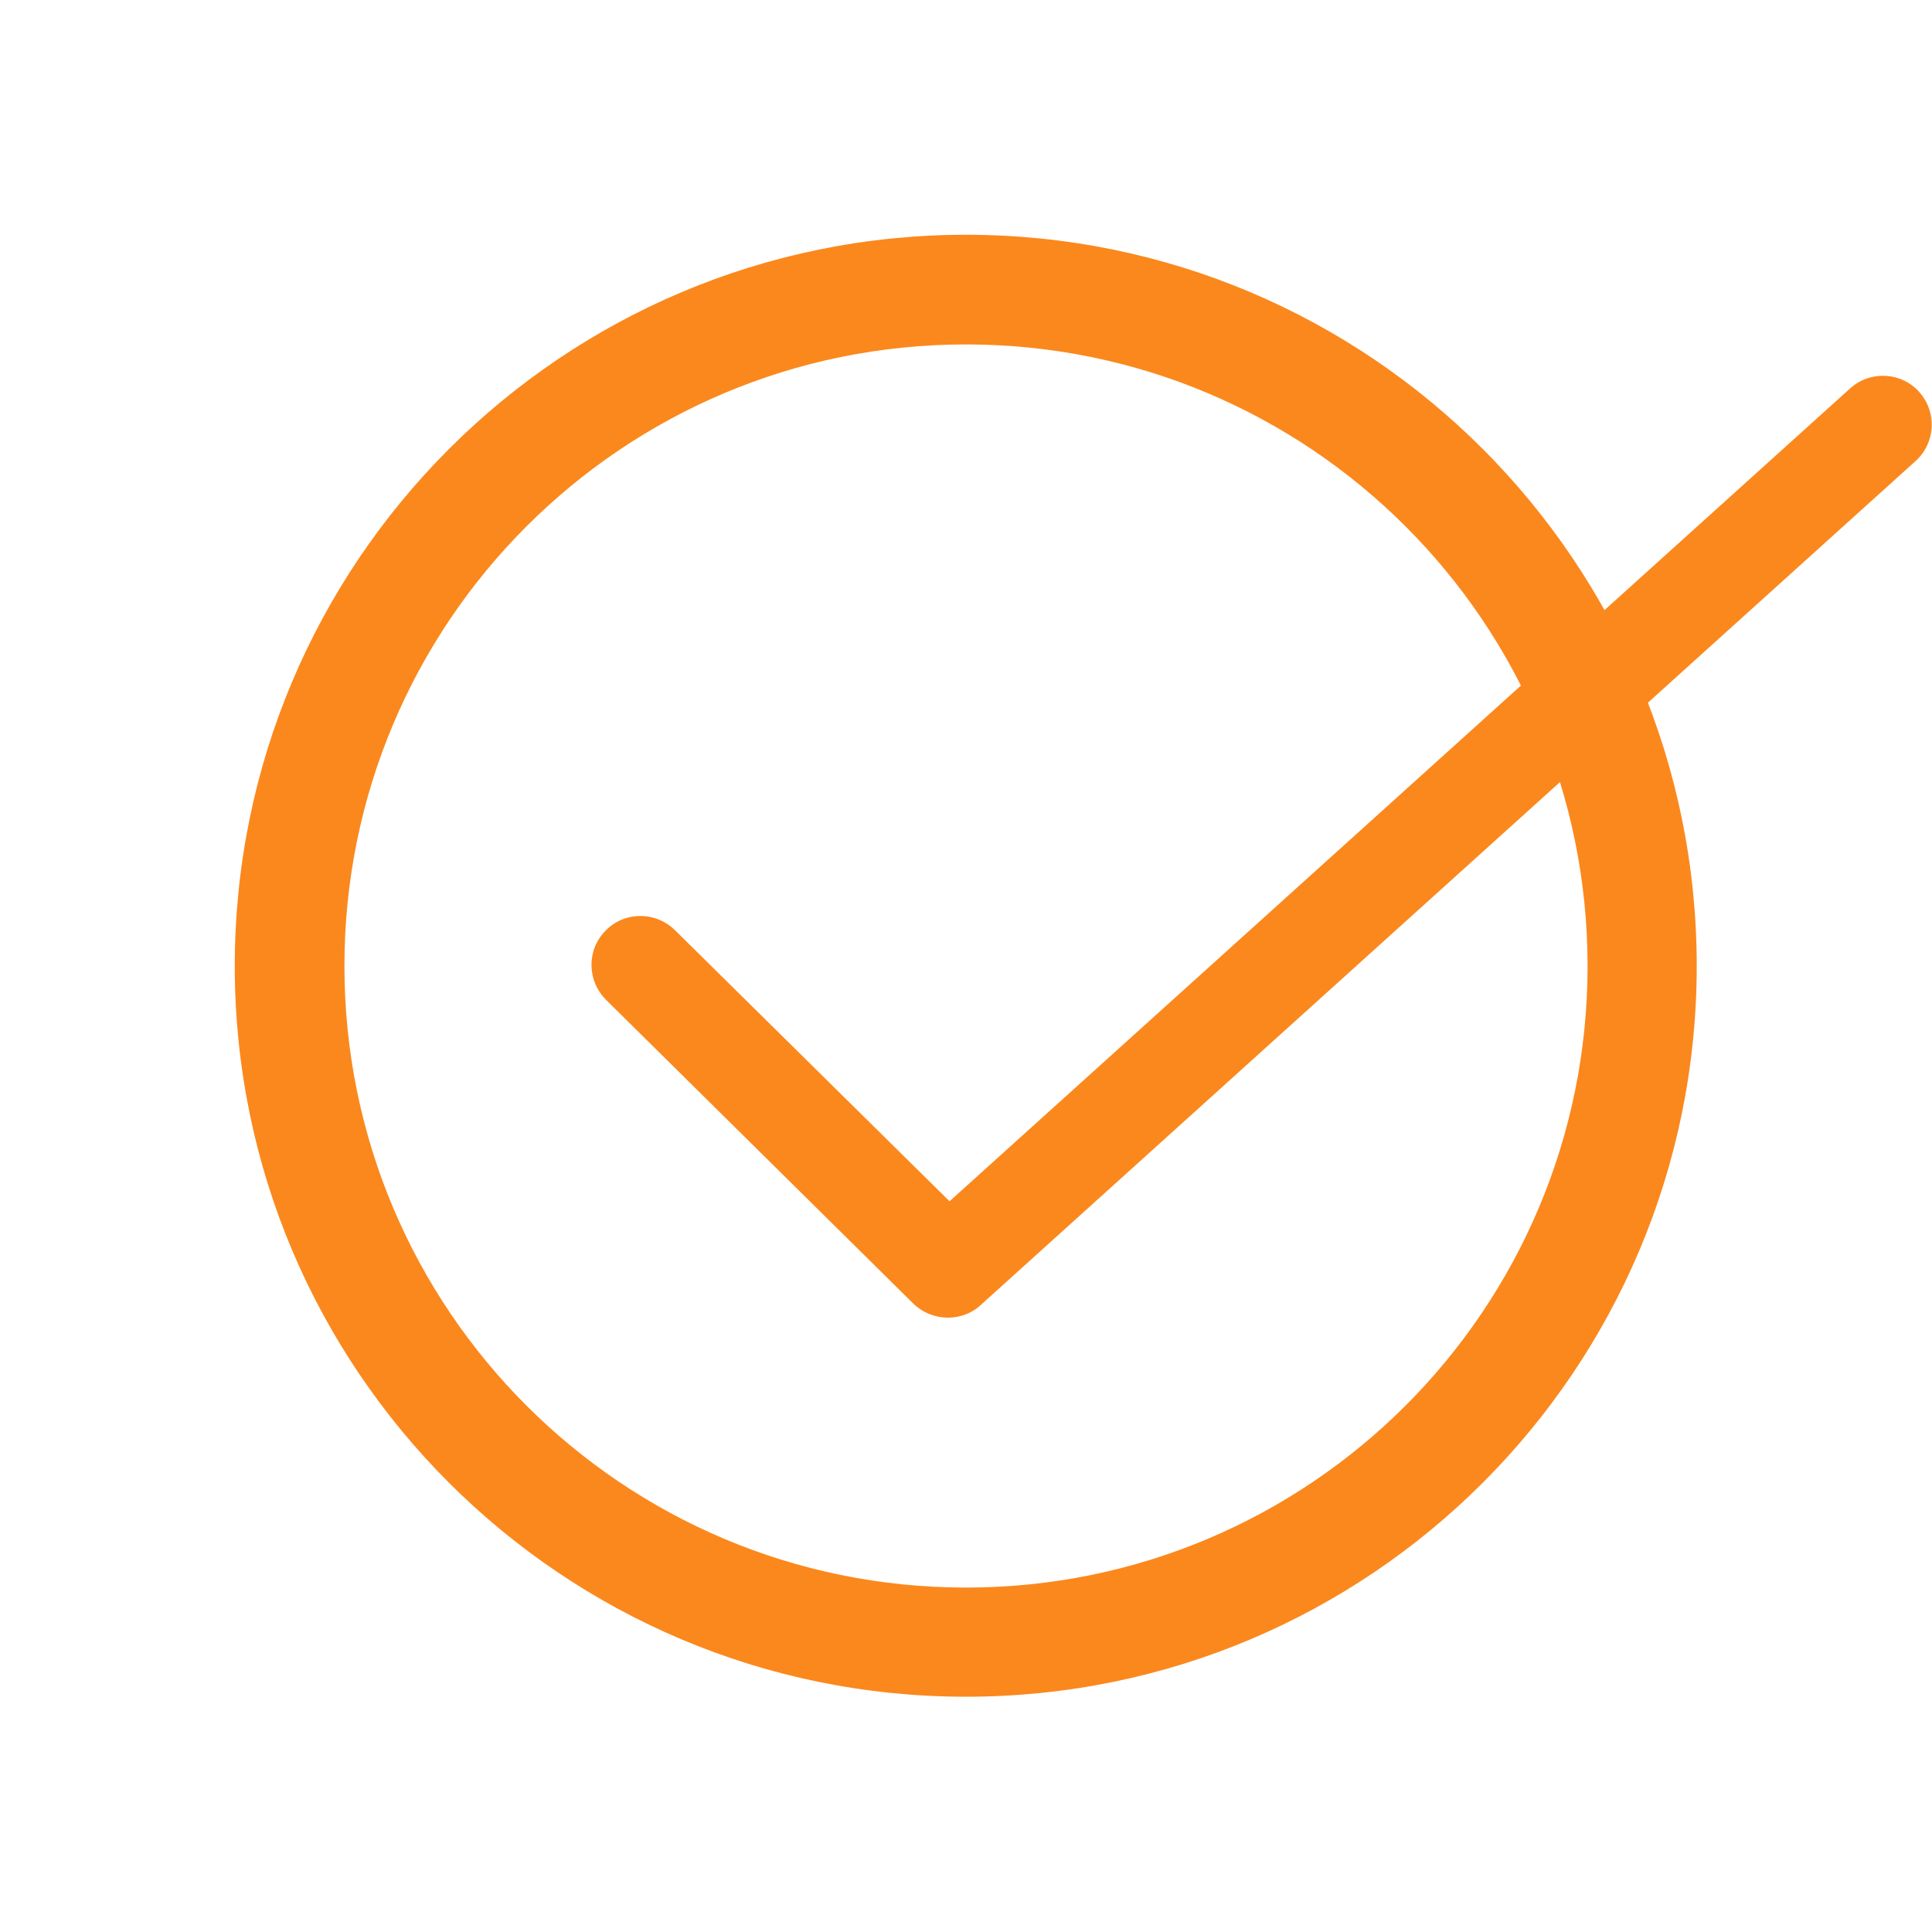
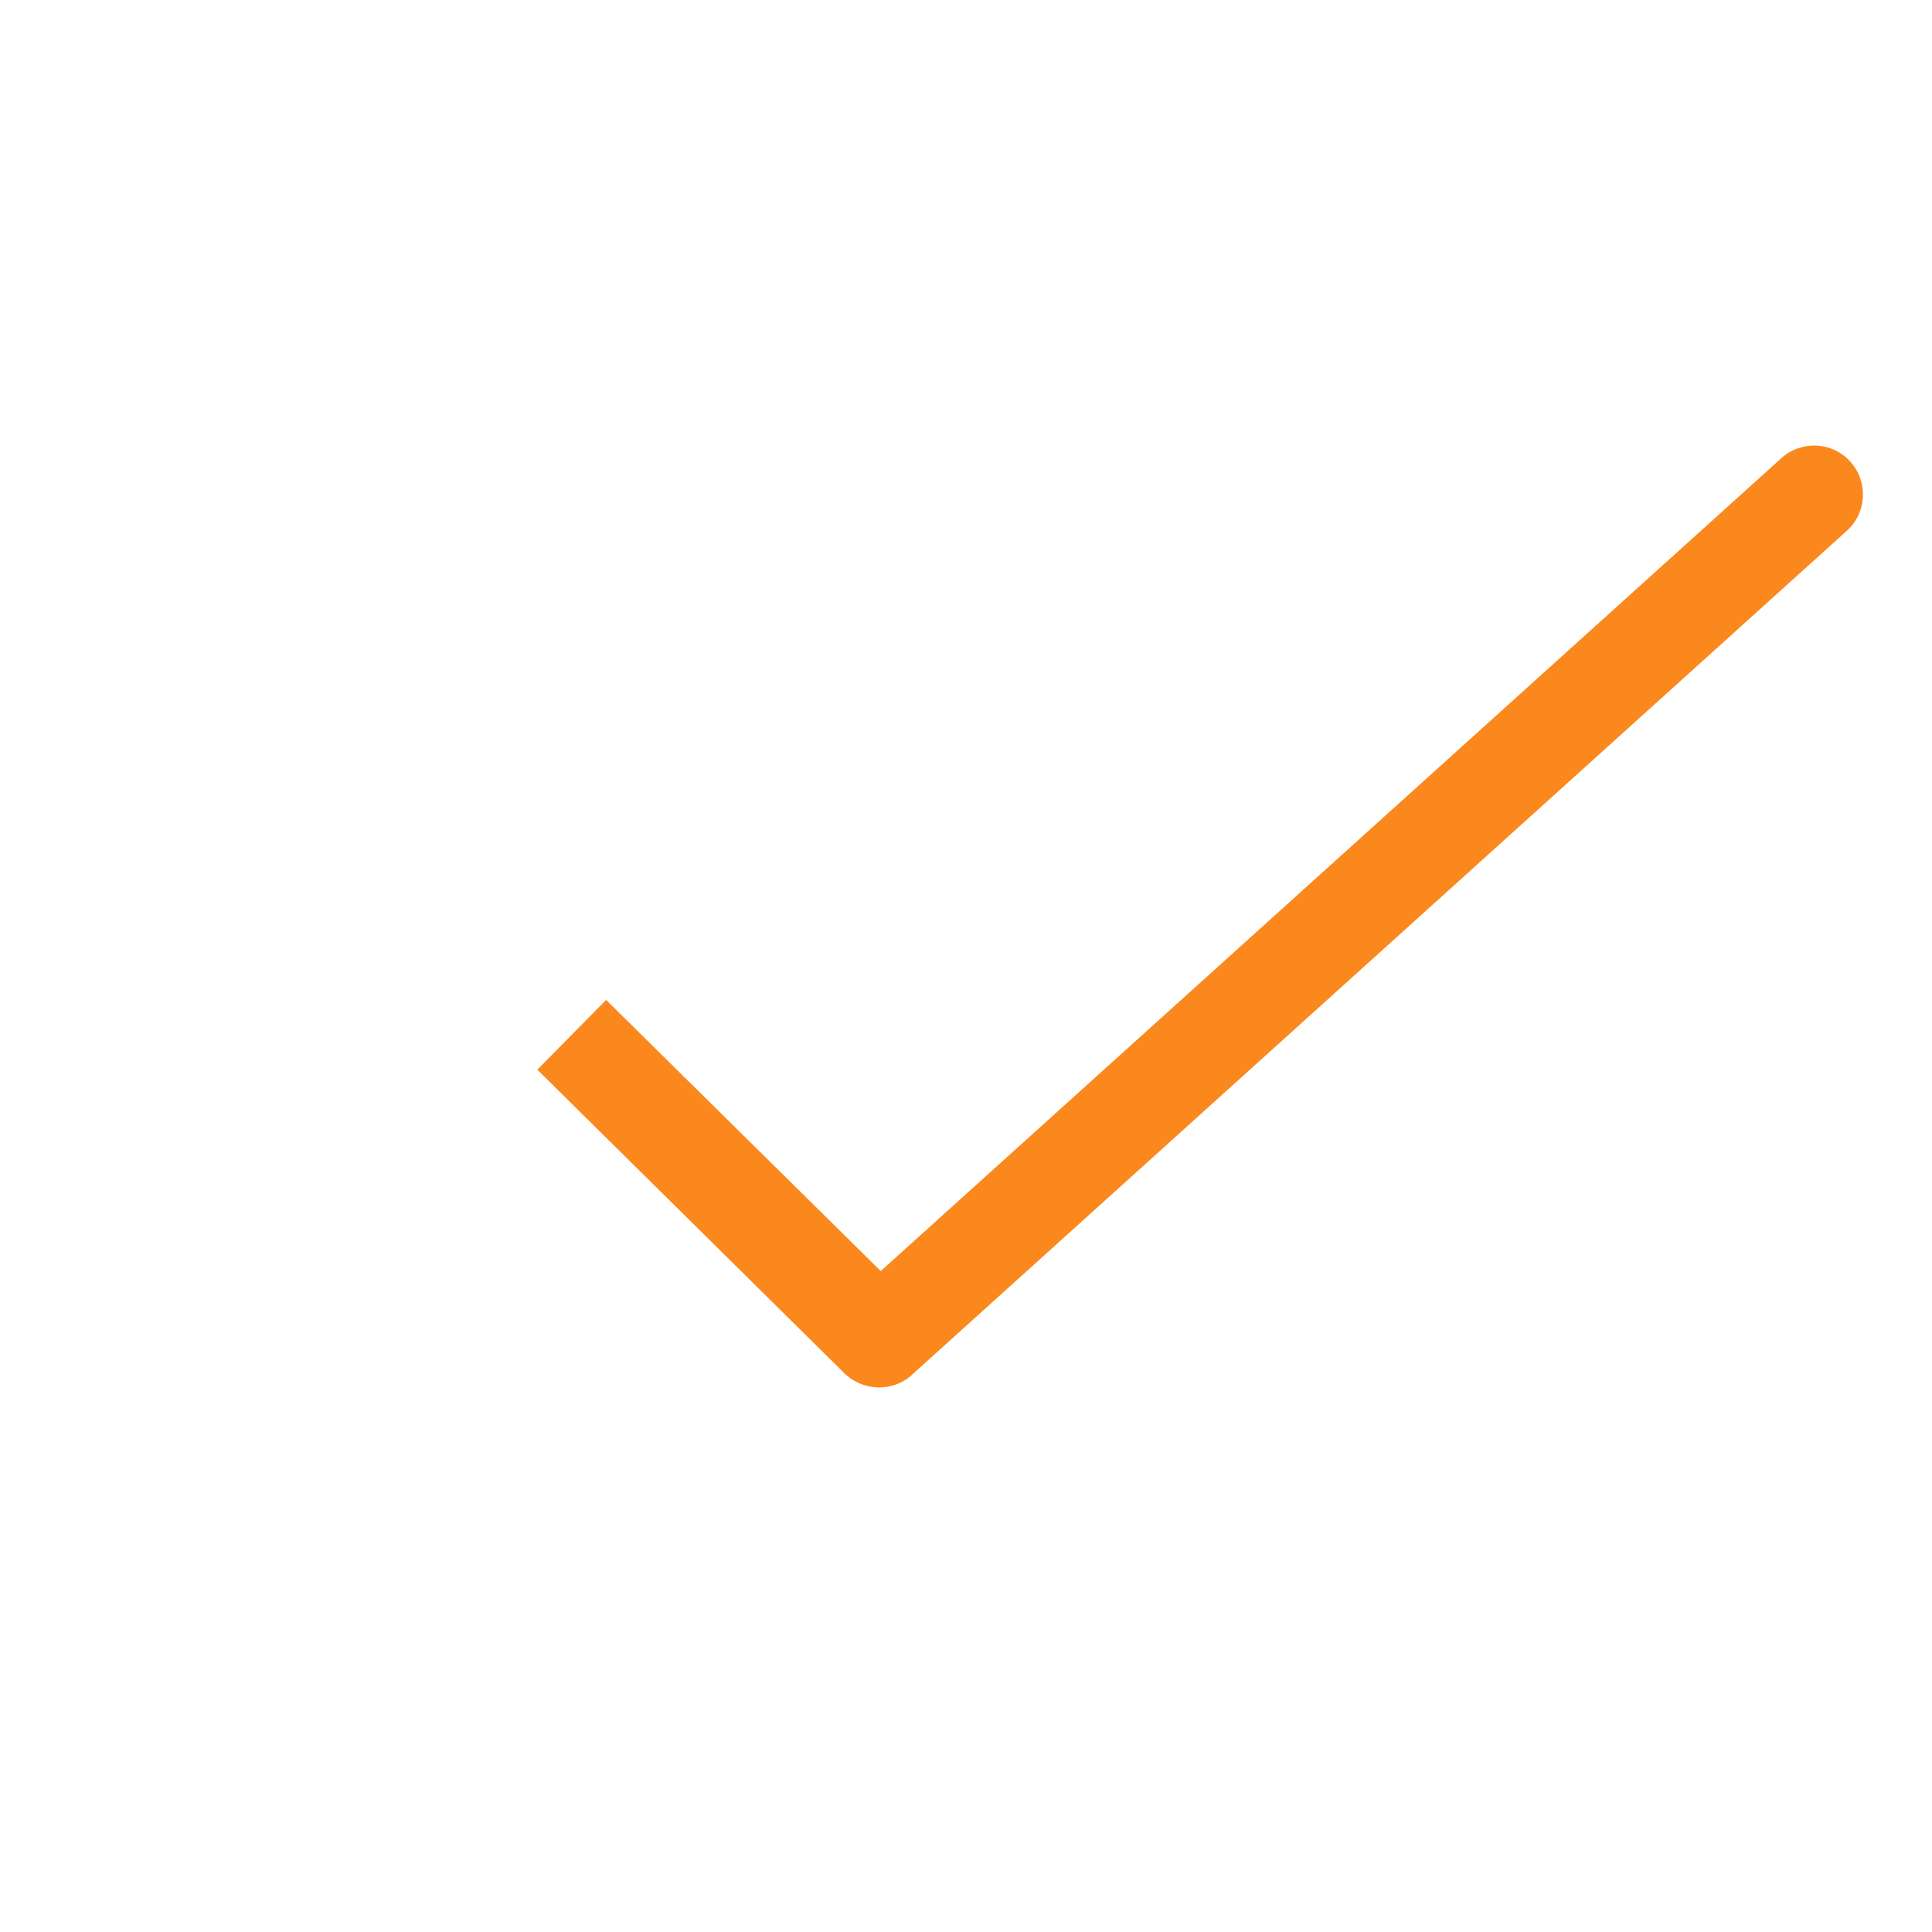
<svg xmlns="http://www.w3.org/2000/svg" xml:space="preserve" width="100px" height="100px" style="shape-rendering:geometricPrecision; text-rendering:geometricPrecision; image-rendering:optimizeQuality; fill-rule:evenodd; clip-rule:evenodd" viewBox="0 0 38.76 38.76">
  <defs>
    <style type="text/css"> .fil2 {fill:none} .fil1 {fill:#FB881D} .fil0 {fill:#FB881D;fill-rule:nonzero} </style>
  </defs>
  <g id="Ebene_x0020_1">
-     <path class="fil0" d="M12.16 20.06c-0.39,-0.39 -0.39,-1.01 -0.01,-1.39 0.38,-0.39 1,-0.39 1.39,-0.01l5.51 5.44 18.07 -16.31c0.4,-0.36 1.02,-0.33 1.38,0.07 0.37,0.41 0.33,1.03 -0.07,1.39l-18.72 16.9c-0.38,0.38 -1,0.38 -1.39,0l-6.16 -6.09z" />
-     <path class="fil1" d="M19.38 6.91c6.89,0 12.47,5.58 12.47,12.47 0,6.89 -5.58,12.47 -12.47,12.47 -6.89,0 -12.47,-5.58 -12.47,-12.47 0,-6.89 5.58,-12.47 12.47,-12.47zm0 -2.2c8.1,0 14.66,6.57 14.66,14.67 0,8.1 -6.56,14.66 -14.66,14.66 -8.1,0 -14.67,-6.56 -14.67,-14.66 0,-8.1 6.57,-14.67 14.67,-14.67z" />
+     <path class="fil0" d="M12.16 20.06l5.51 5.44 18.07 -16.31c0.4,-0.36 1.02,-0.33 1.38,0.07 0.37,0.41 0.33,1.03 -0.07,1.39l-18.72 16.9c-0.38,0.38 -1,0.38 -1.39,0l-6.16 -6.09z" />
    <rect class="fil2" width="38.76" height="38.76" />
  </g>
</svg>